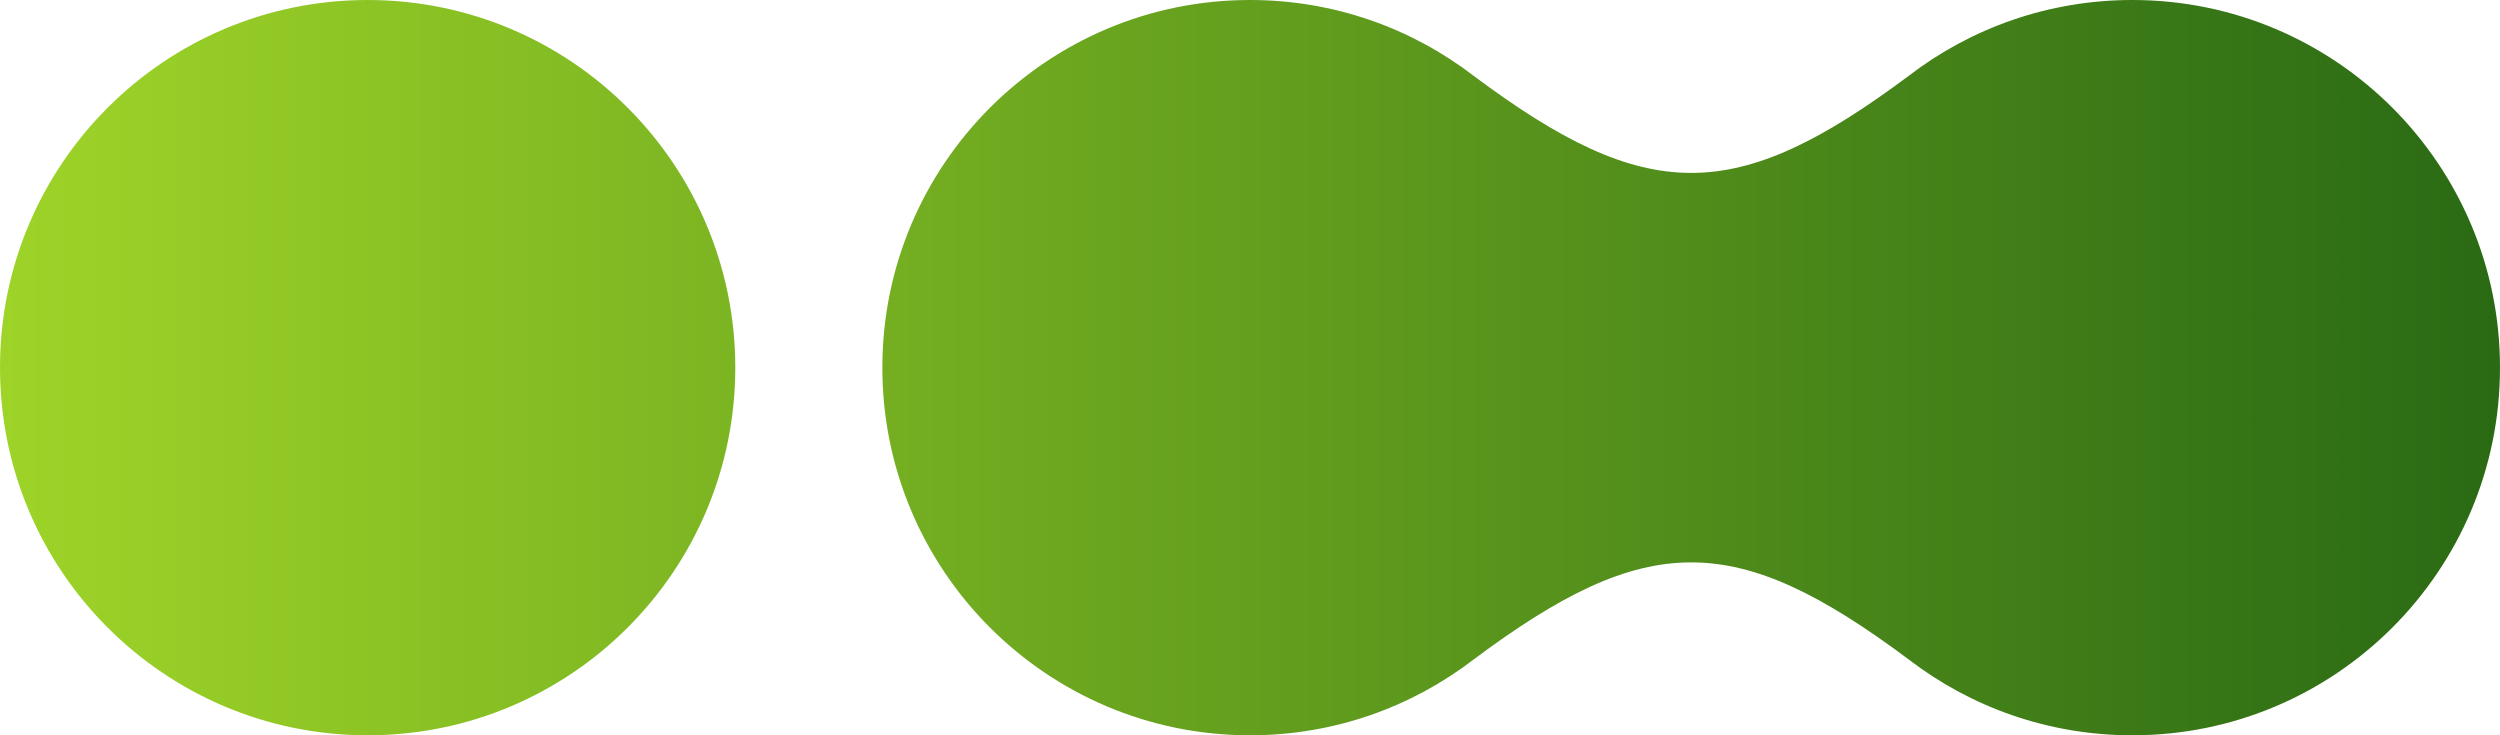
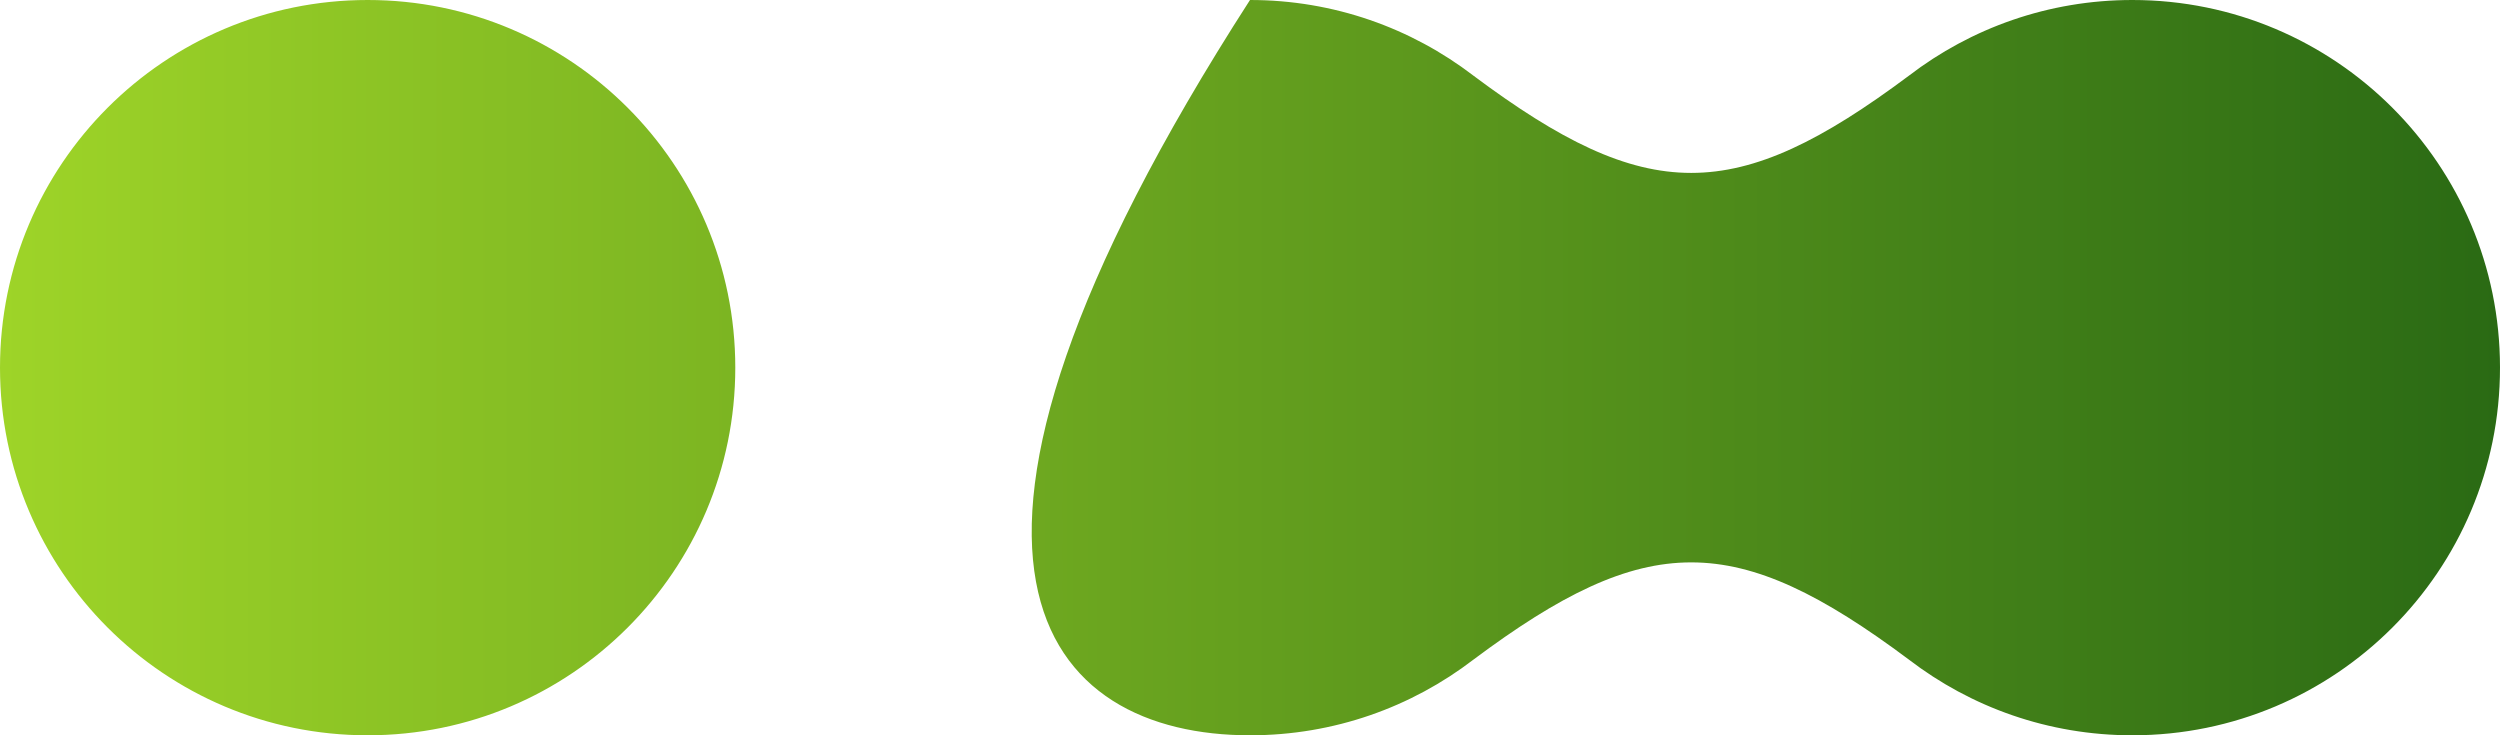
<svg xmlns="http://www.w3.org/2000/svg" width="85" height="25" viewBox="0 0 85 25" fill="none">
-   <path fill-rule="evenodd" clip-rule="evenodd" d="M12.5 25C19.404 25 25 19.404 25 12.5C25 5.596 19.404 0 12.5 0C5.596 0 0 5.596 0 12.5C0 19.404 5.596 25 12.5 25ZM42.5 25C45.358 25 47.992 24.041 50.097 22.427C55.999 18.019 59.001 18.019 64.903 22.427C67.008 24.041 69.642 25 72.5 25C79.404 25 85 19.404 85 12.5C85 5.596 79.404 0 72.5 0C69.644 0 67.012 0.958 64.907 2.57C59.001 6.982 55.999 6.982 50.094 2.57C47.989 0.958 45.356 0 42.5 0C35.596 0 30 5.596 30 12.5C30 19.404 35.596 25 42.5 25Z" fill="url(#paint0_linear_863_46)" />
+   <path fill-rule="evenodd" clip-rule="evenodd" d="M12.5 25C19.404 25 25 19.404 25 12.5C25 5.596 19.404 0 12.5 0C5.596 0 0 5.596 0 12.5C0 19.404 5.596 25 12.5 25ZM42.5 25C45.358 25 47.992 24.041 50.097 22.427C55.999 18.019 59.001 18.019 64.903 22.427C67.008 24.041 69.642 25 72.5 25C79.404 25 85 19.404 85 12.5C85 5.596 79.404 0 72.5 0C69.644 0 67.012 0.958 64.907 2.57C59.001 6.982 55.999 6.982 50.094 2.57C47.989 0.958 45.356 0 42.5 0C30 19.404 35.596 25 42.5 25Z" fill="url(#paint0_linear_863_46)" />
  <defs>
    <linearGradient id="paint0_linear_863_46" x1="-3.80192e-07" y1="12.607" x2="85" y2="12.607" gradientUnits="userSpaceOnUse">
      <stop stop-color="#9ED428" />
      <stop offset="1" stop-color="#2A6A14" />
    </linearGradient>
  </defs>
</svg>